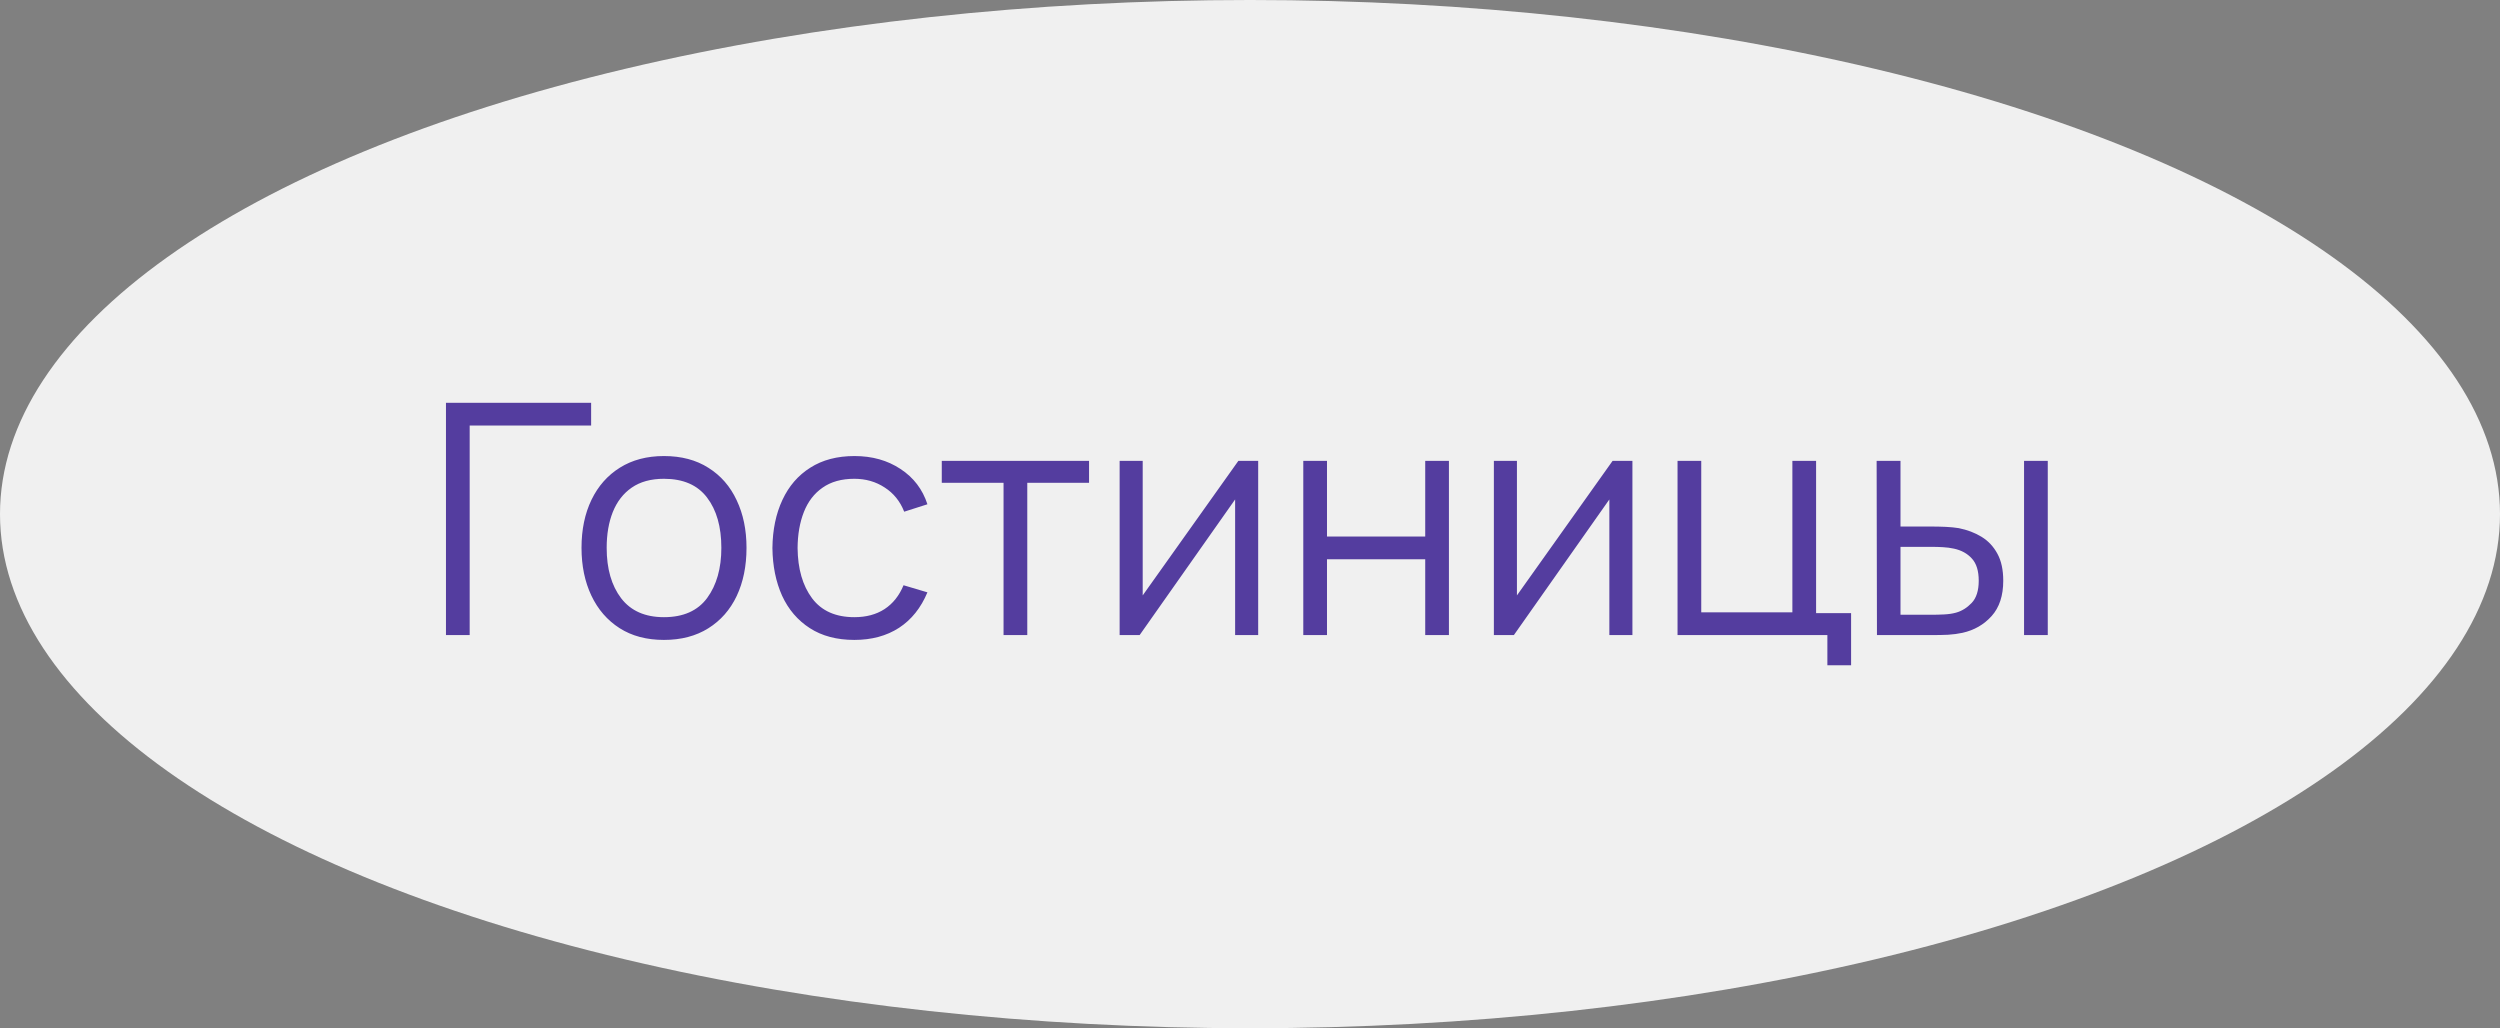
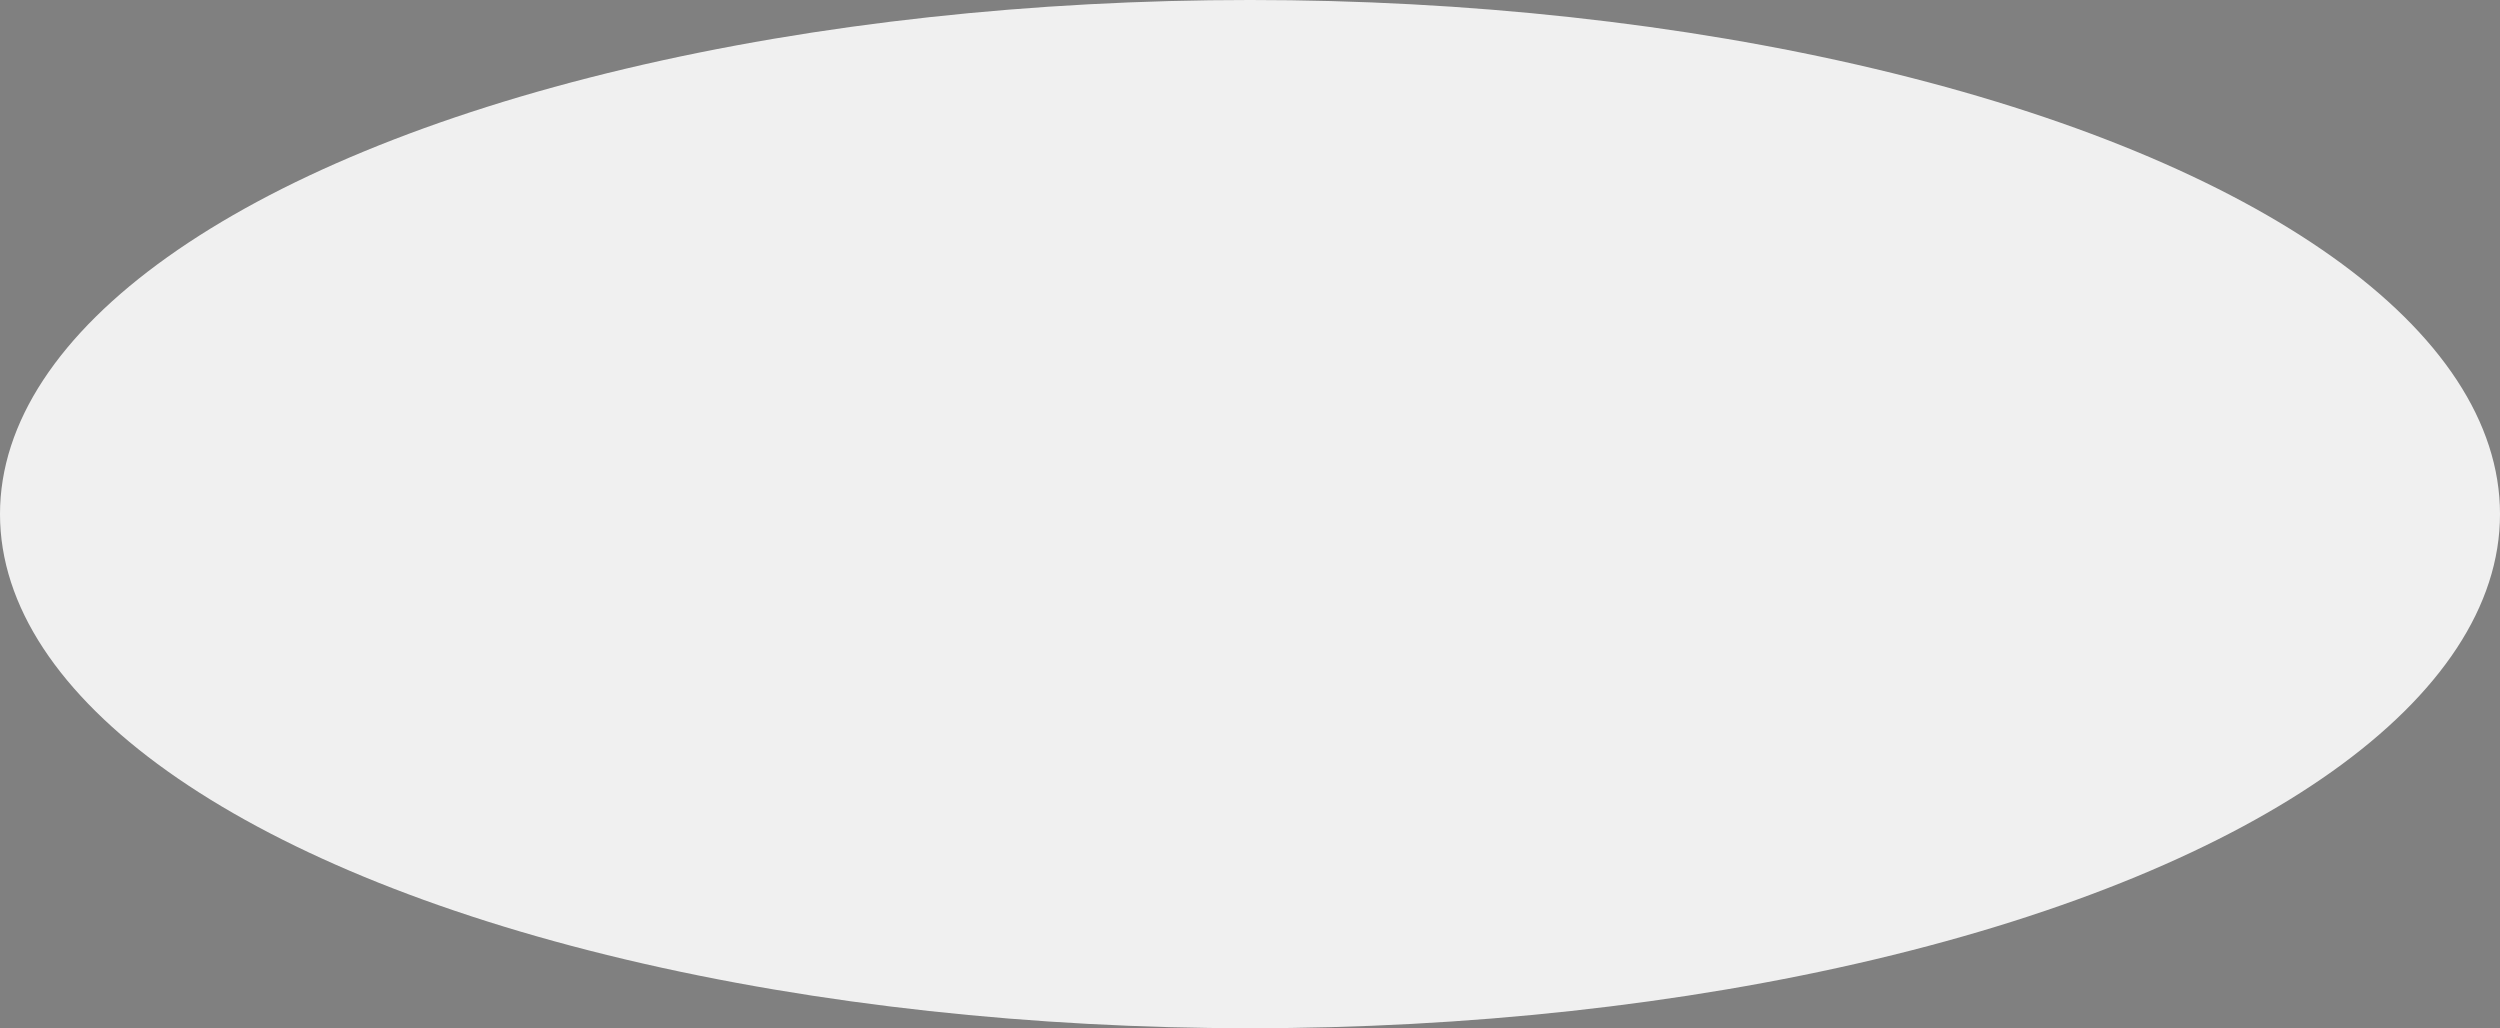
<svg xmlns="http://www.w3.org/2000/svg" width="124" height="51" viewBox="0 0 124 51" fill="none">
  <rect x="0" y="0" width="124" height="51" fill="#808080" stroke="none" />
  <ellipse cx="62" cy="25.5" rx="62" ry="25.5" fill="#F0F0F0" />
-   <path d="M22.12 31.5V19.98H29.32V21.108H23.296V31.5H22.12ZM32.931 31.74C32.072 31.74 31.339 31.545 30.731 31.156C30.123 30.767 29.657 30.228 29.331 29.54C29.006 28.852 28.843 28.063 28.843 27.172C28.843 26.265 29.009 25.471 29.339 24.788C29.67 24.105 30.139 23.575 30.747 23.196C31.36 22.812 32.089 22.62 32.931 22.62C33.795 22.62 34.531 22.815 35.139 23.204C35.752 23.588 36.219 24.124 36.539 24.812C36.864 25.495 37.027 26.281 37.027 27.172C37.027 28.079 36.864 28.876 36.539 29.564C36.214 30.247 35.745 30.78 35.131 31.164C34.518 31.548 33.785 31.74 32.931 31.74ZM32.931 30.612C33.891 30.612 34.606 30.295 35.075 29.66C35.544 29.02 35.779 28.191 35.779 27.172C35.779 26.127 35.542 25.295 35.067 24.676C34.598 24.057 33.886 23.748 32.931 23.748C32.286 23.748 31.753 23.895 31.331 24.188C30.915 24.476 30.603 24.879 30.395 25.396C30.192 25.908 30.091 26.5 30.091 27.172C30.091 28.212 30.331 29.047 30.811 29.676C31.291 30.3 31.998 30.612 32.931 30.612ZM42.376 31.74C41.507 31.74 40.77 31.545 40.168 31.156C39.565 30.767 39.106 30.231 38.792 29.548C38.483 28.86 38.322 28.071 38.312 27.18C38.322 26.273 38.488 25.479 38.808 24.796C39.128 24.108 39.589 23.575 40.192 23.196C40.794 22.812 41.525 22.62 42.384 22.62C43.258 22.62 44.019 22.833 44.664 23.26C45.315 23.687 45.76 24.271 46 25.012L44.848 25.38C44.645 24.863 44.322 24.463 43.88 24.18C43.443 23.892 42.941 23.748 42.376 23.748C41.741 23.748 41.216 23.895 40.8 24.188C40.384 24.476 40.075 24.879 39.872 25.396C39.669 25.913 39.565 26.508 39.56 27.18C39.571 28.215 39.81 29.047 40.28 29.676C40.749 30.3 41.448 30.612 42.376 30.612C42.962 30.612 43.461 30.479 43.872 30.212C44.288 29.94 44.602 29.545 44.816 29.028L46 29.38C45.68 30.148 45.211 30.735 44.592 31.14C43.973 31.54 43.234 31.74 42.376 31.74ZM49.776 31.5V23.948H46.712V22.86H54.017V23.948H50.953V31.5H49.776ZM62.406 22.86V31.5H61.262V24.772L56.526 31.5H55.534V22.86H56.678V29.532L61.422 22.86H62.406ZM64.643 31.5V22.86H65.819V26.612H70.691V22.86H71.867V31.5H70.691V27.74H65.819V31.5H64.643ZM80.968 22.86V31.5H79.824V24.772L75.088 31.5H74.096V22.86H75.24V29.532L79.984 22.86H80.968ZM90.638 32.996V31.5L83.206 31.5V22.86H84.382V30.372H88.902V22.86H90.078V30.412H91.814V32.996H90.638ZM93.097 31.5L93.081 22.86H94.265V26.116H95.769C96.019 26.116 96.265 26.121 96.505 26.132C96.745 26.143 96.961 26.164 97.153 26.196C97.579 26.281 97.958 26.425 98.289 26.628C98.619 26.831 98.881 27.111 99.073 27.468C99.265 27.82 99.361 28.265 99.361 28.804C99.361 29.545 99.169 30.129 98.785 30.556C98.401 30.983 97.918 31.26 97.337 31.388C97.118 31.436 96.881 31.468 96.625 31.484C96.369 31.495 96.118 31.5 95.873 31.5H93.097ZM94.265 30.492H95.825C96.001 30.492 96.201 30.487 96.425 30.476C96.649 30.465 96.846 30.436 97.017 30.388C97.305 30.308 97.563 30.148 97.793 29.908C98.027 29.663 98.145 29.295 98.145 28.804C98.145 28.319 98.033 27.953 97.809 27.708C97.585 27.457 97.286 27.292 96.913 27.212C96.742 27.175 96.561 27.151 96.369 27.14C96.182 27.129 96.001 27.124 95.825 27.124H94.265V30.492ZM100.393 31.5V22.86H101.569V31.5H100.393Z" fill="#543D9F" />
</svg>